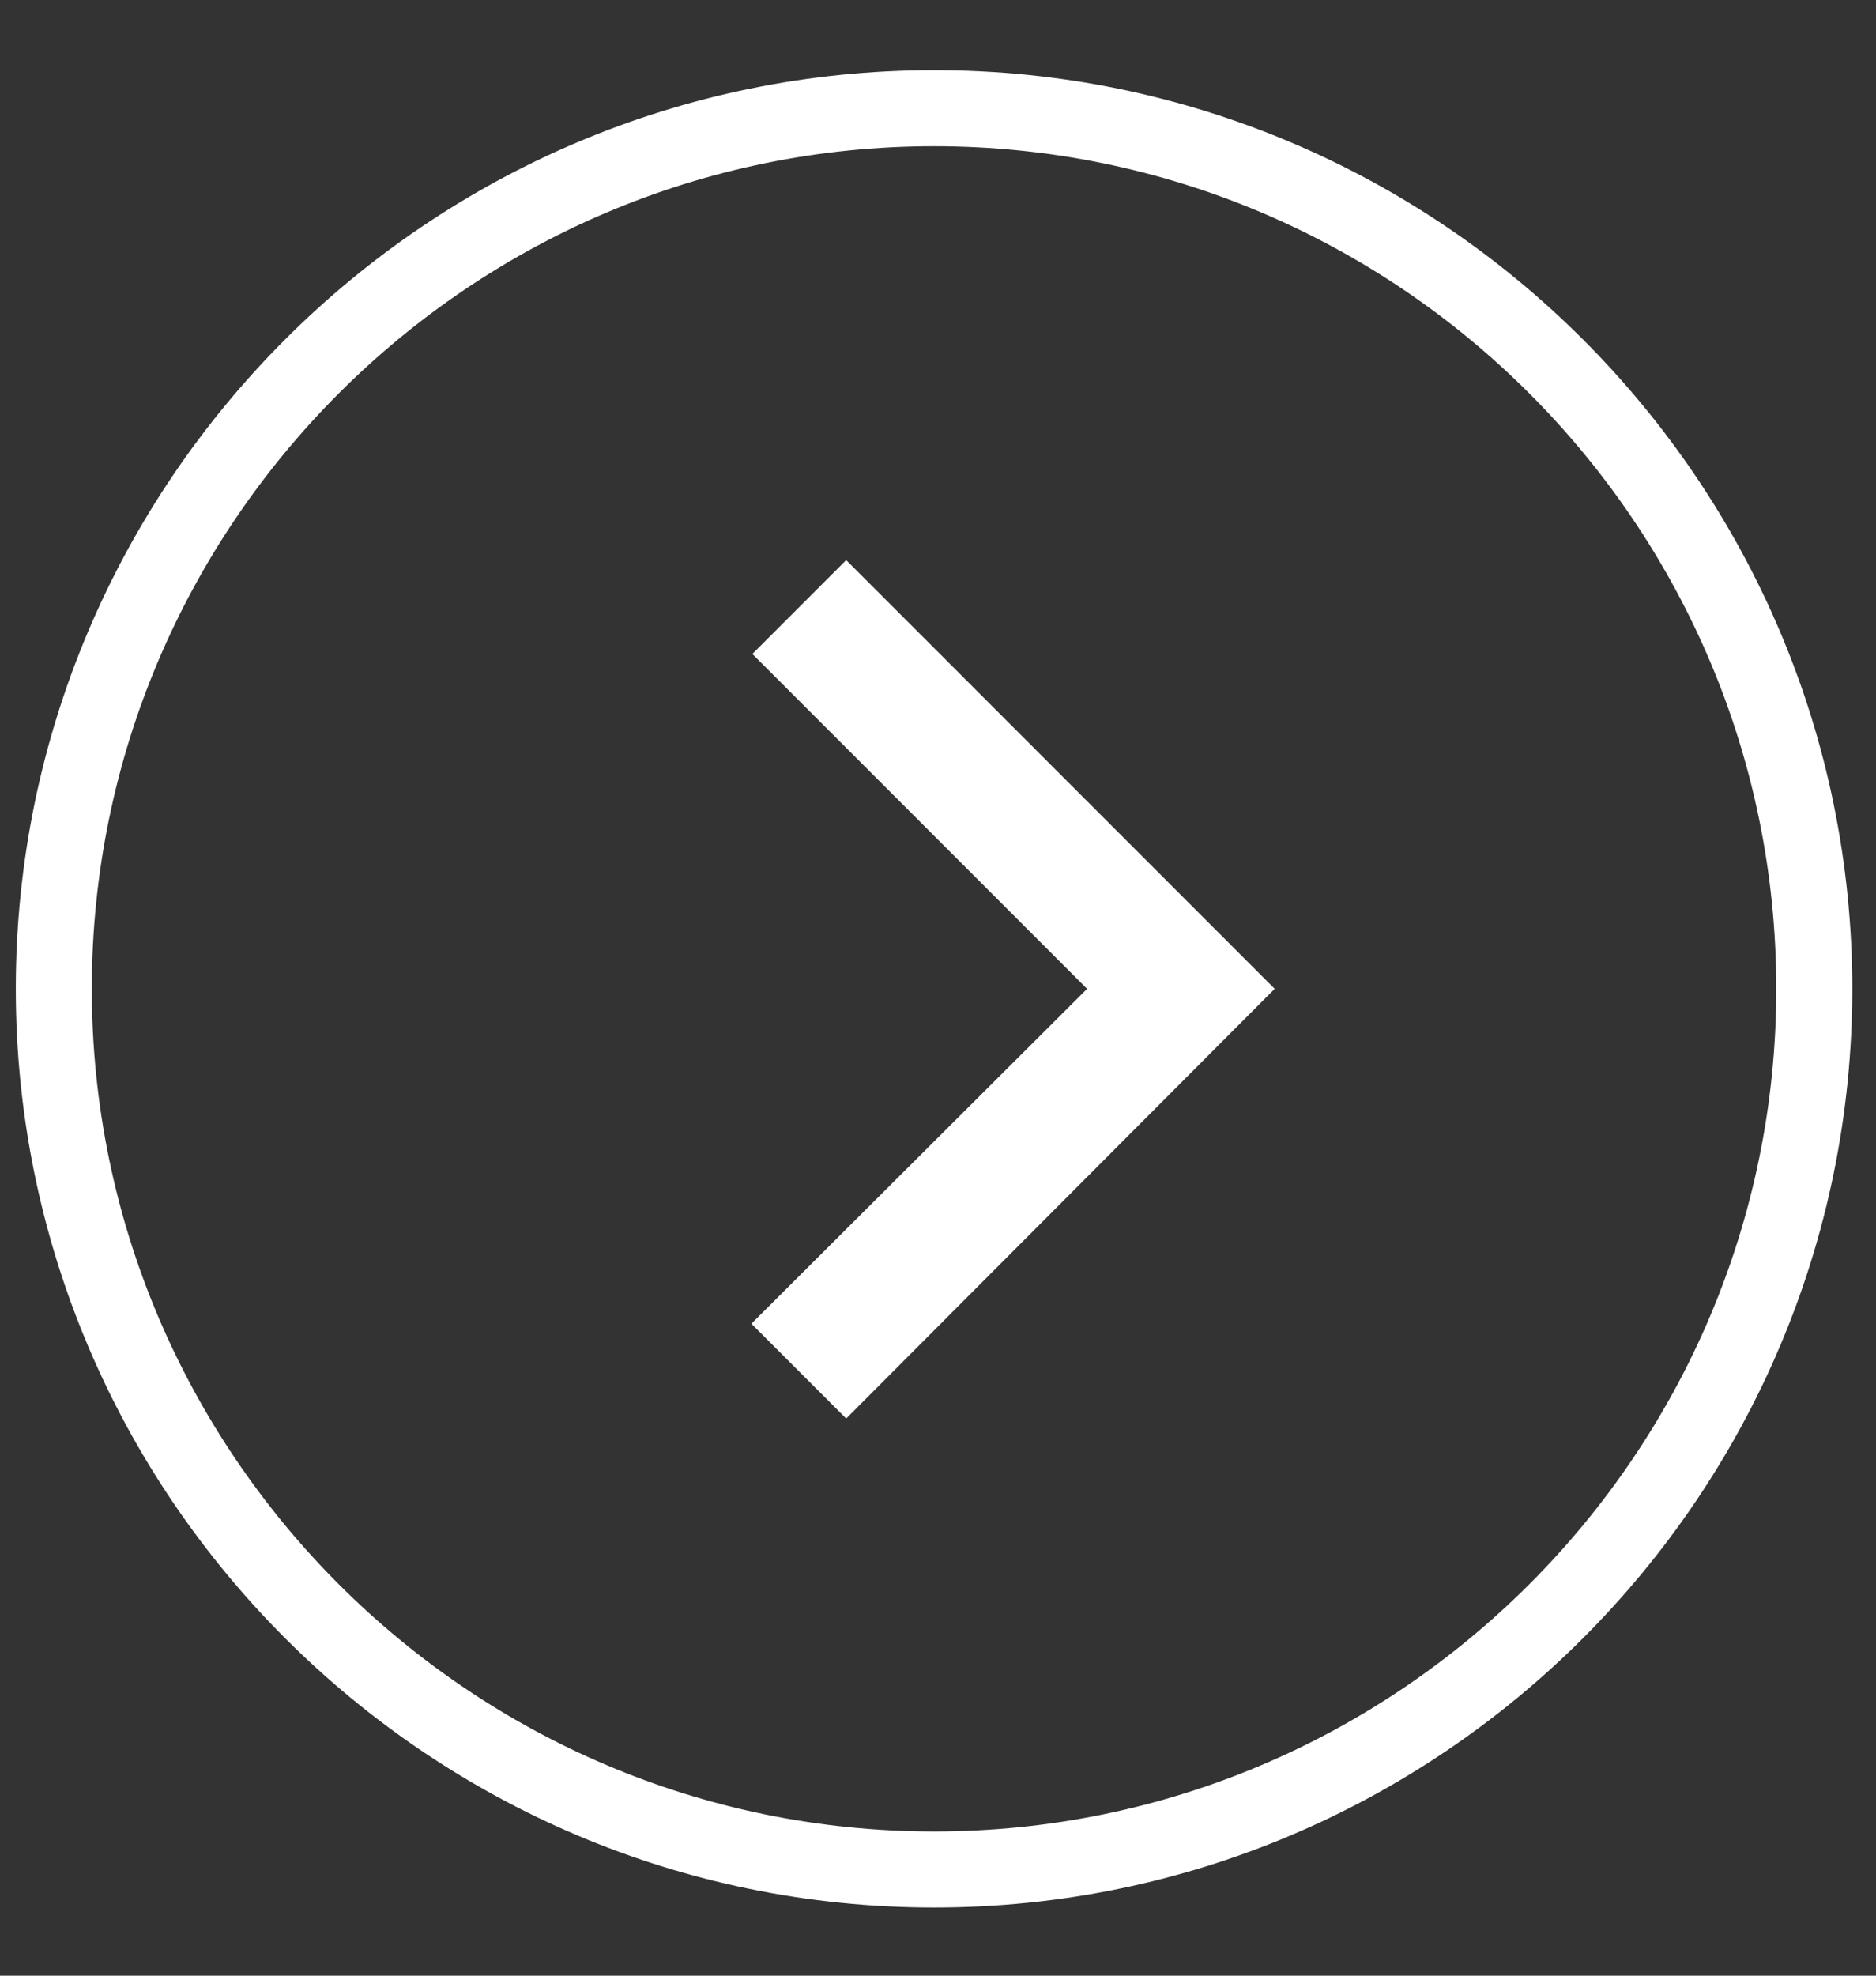
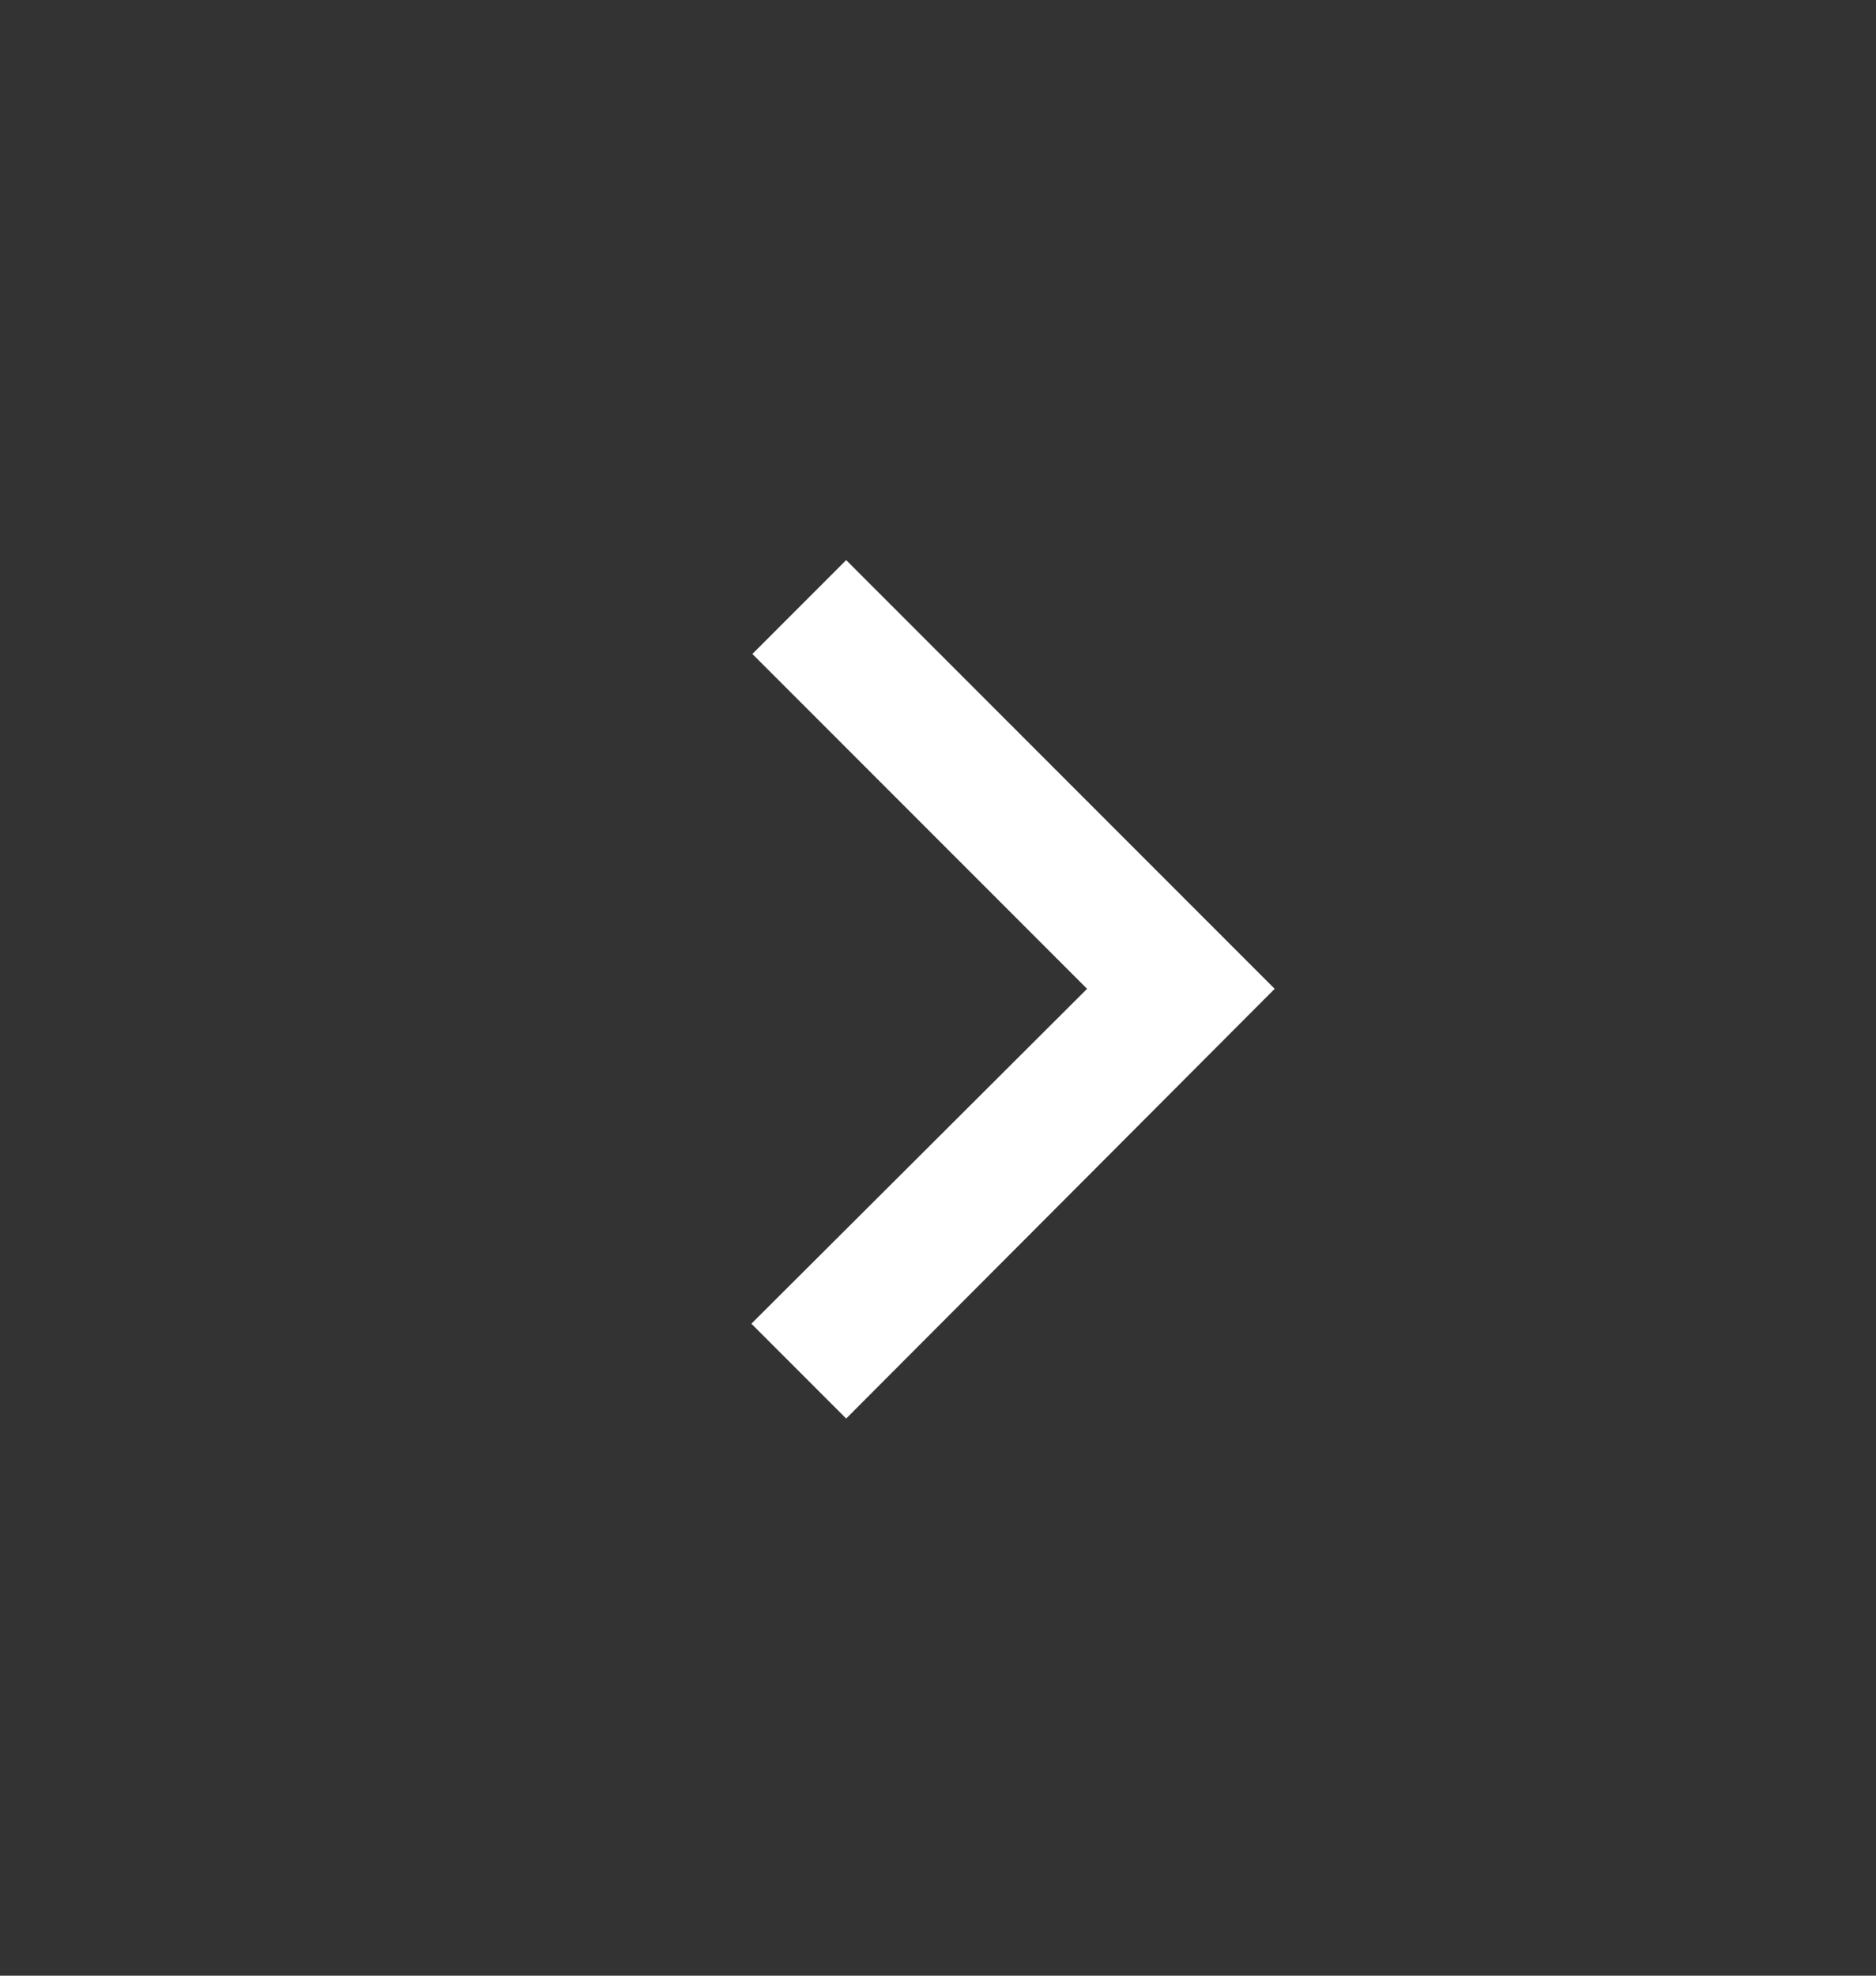
<svg xmlns="http://www.w3.org/2000/svg" width="19" height="20" viewBox="0 0 19 20" fill="none">
  <rect x="0" y="0" width="19" height="20" fill="#333333" stroke="none" />
  <path d="M11.01 10.01L7.61 13.4L8.57 14.36L12.91 10.01L8.57 5.67L7.62 6.62L11.01 10.01Z" fill="white" />
-   <path d="M9.46 19.06C4.47 19.06 0.41 15 0.41 10.01C0.41 5.02 4.47 0.96 9.46 0.96C14.45 0.96 18.51 5.02 18.51 10.01C18.51 15 14.45 19.06 9.46 19.06ZM9.46 1.23C4.62 1.23 0.68 5.17 0.68 10.01C0.68 14.85 4.62 18.79 9.46 18.79C14.3 18.79 18.24 14.85 18.24 10.01C18.24 5.17 14.3 1.23 9.46 1.23Z" fill="#EBF6FF" stroke="white" stroke-width="0.5" />
</svg>